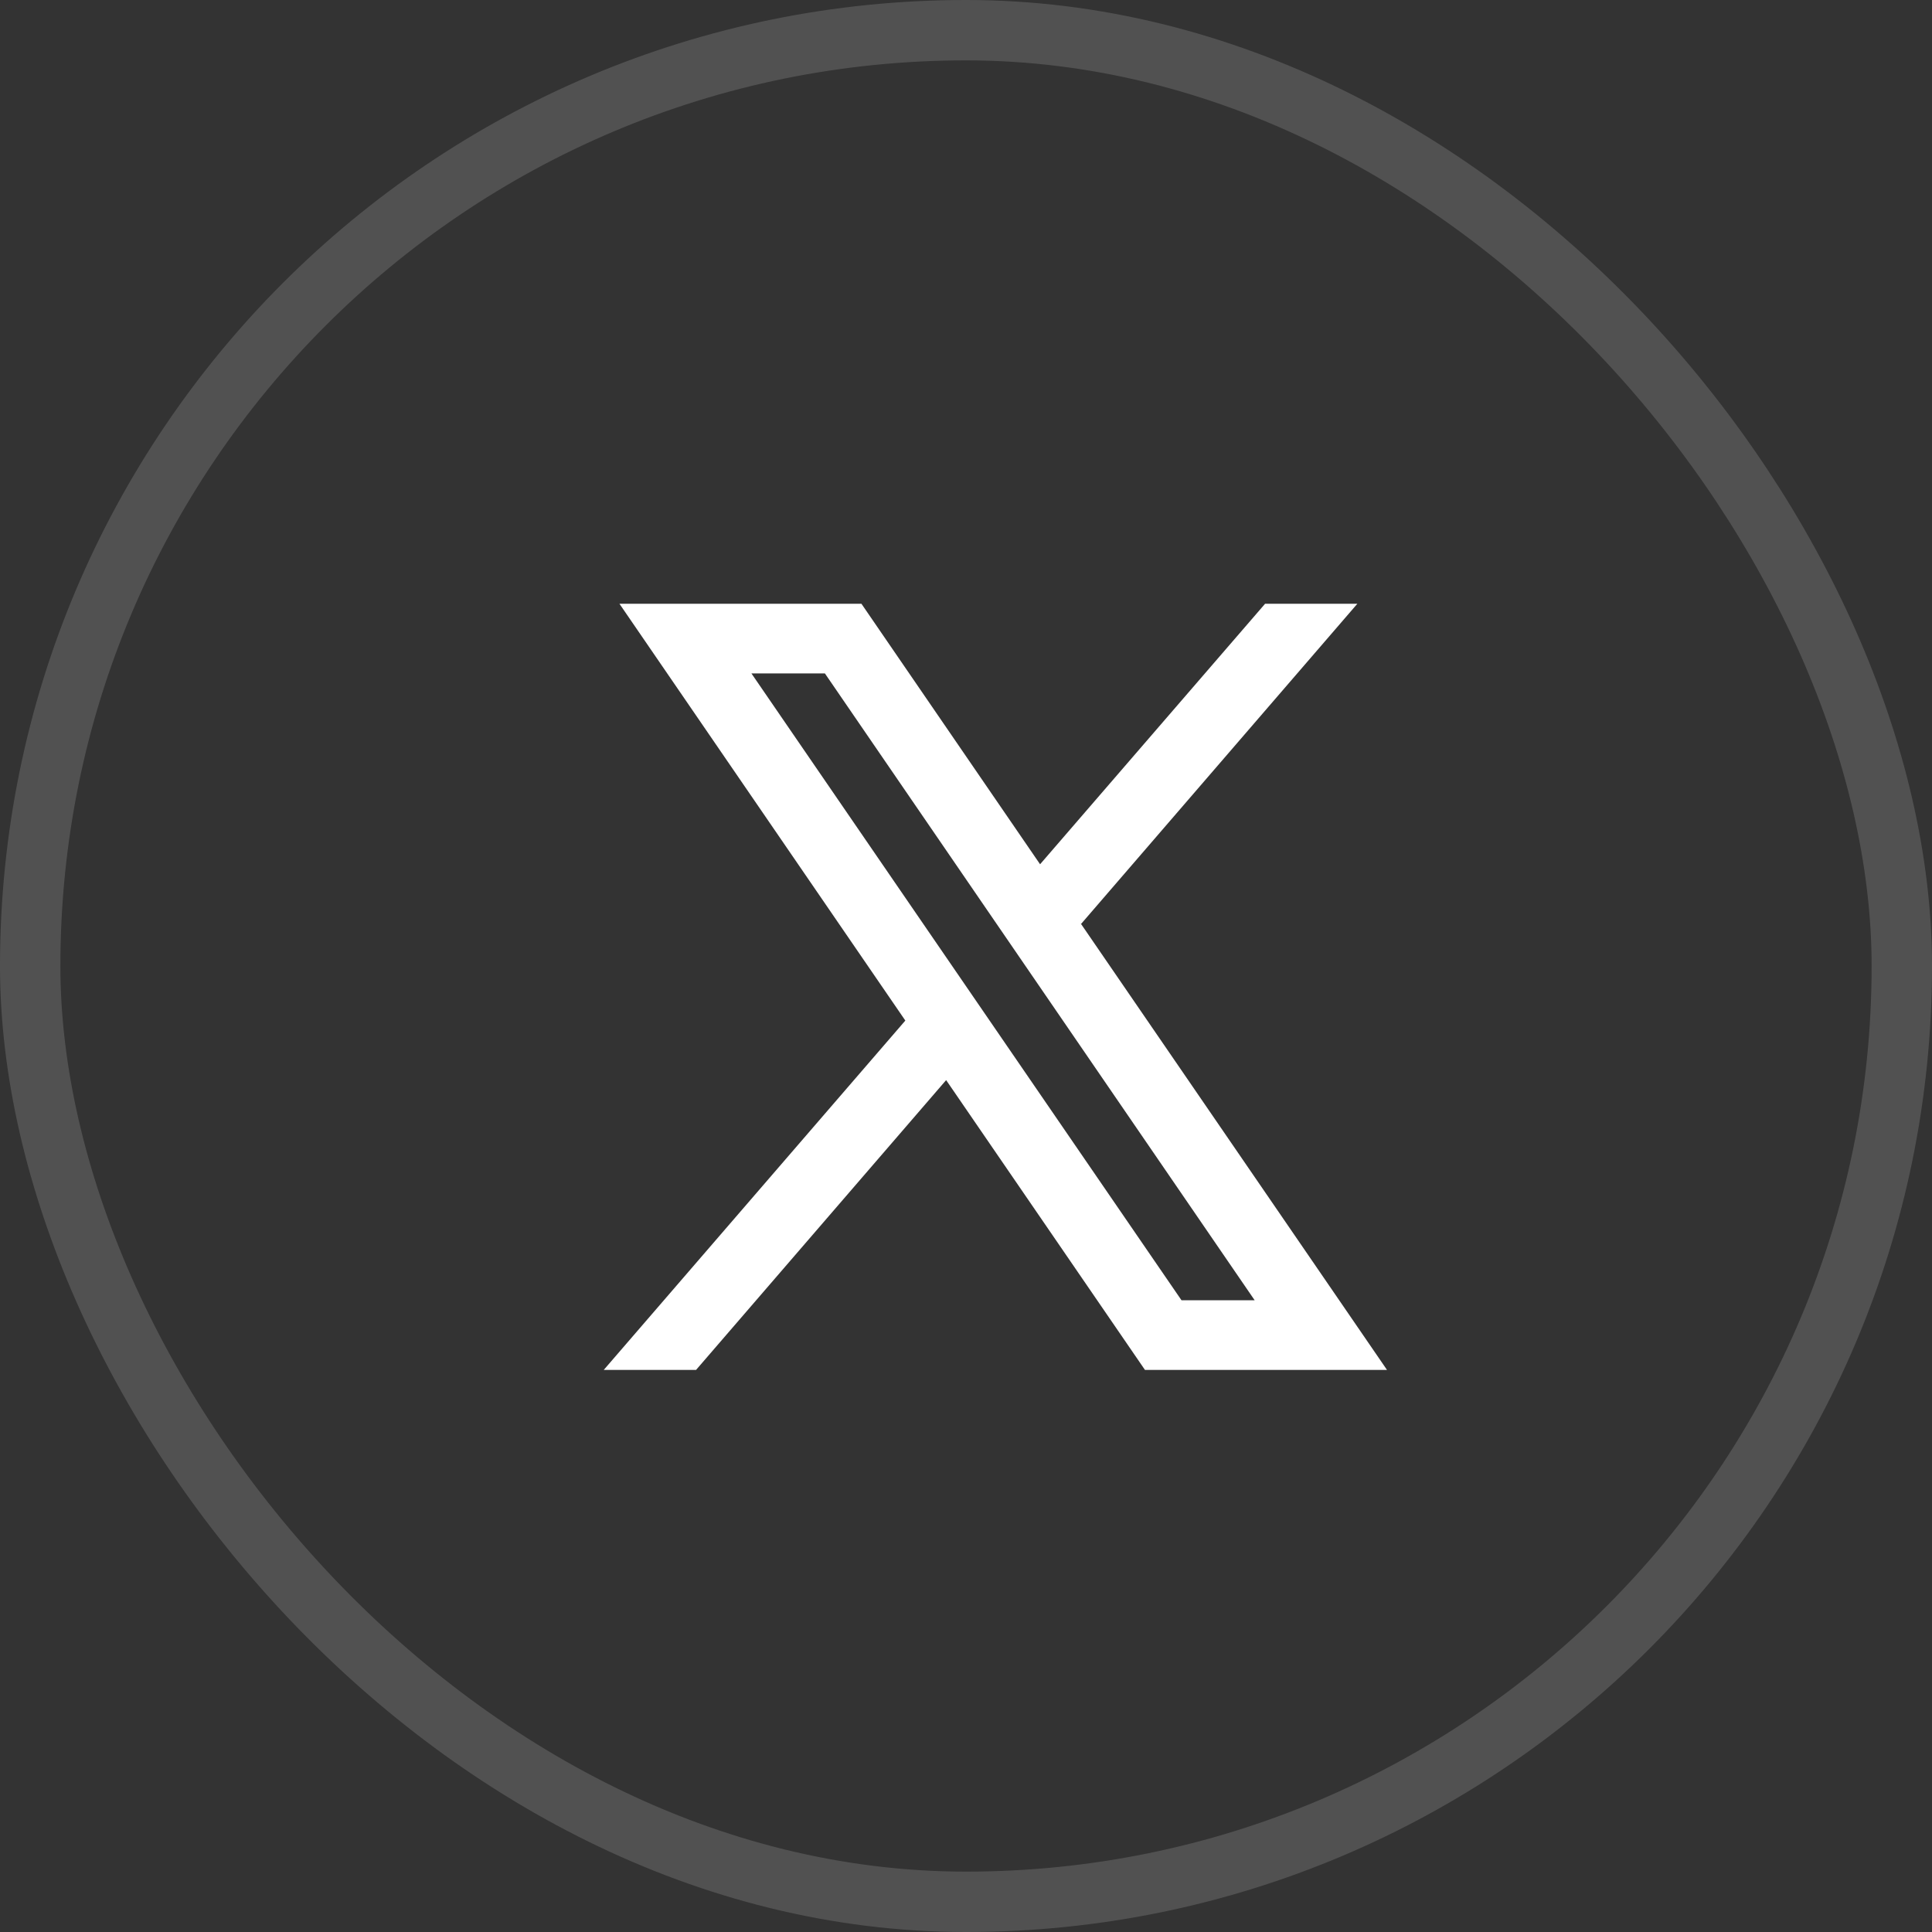
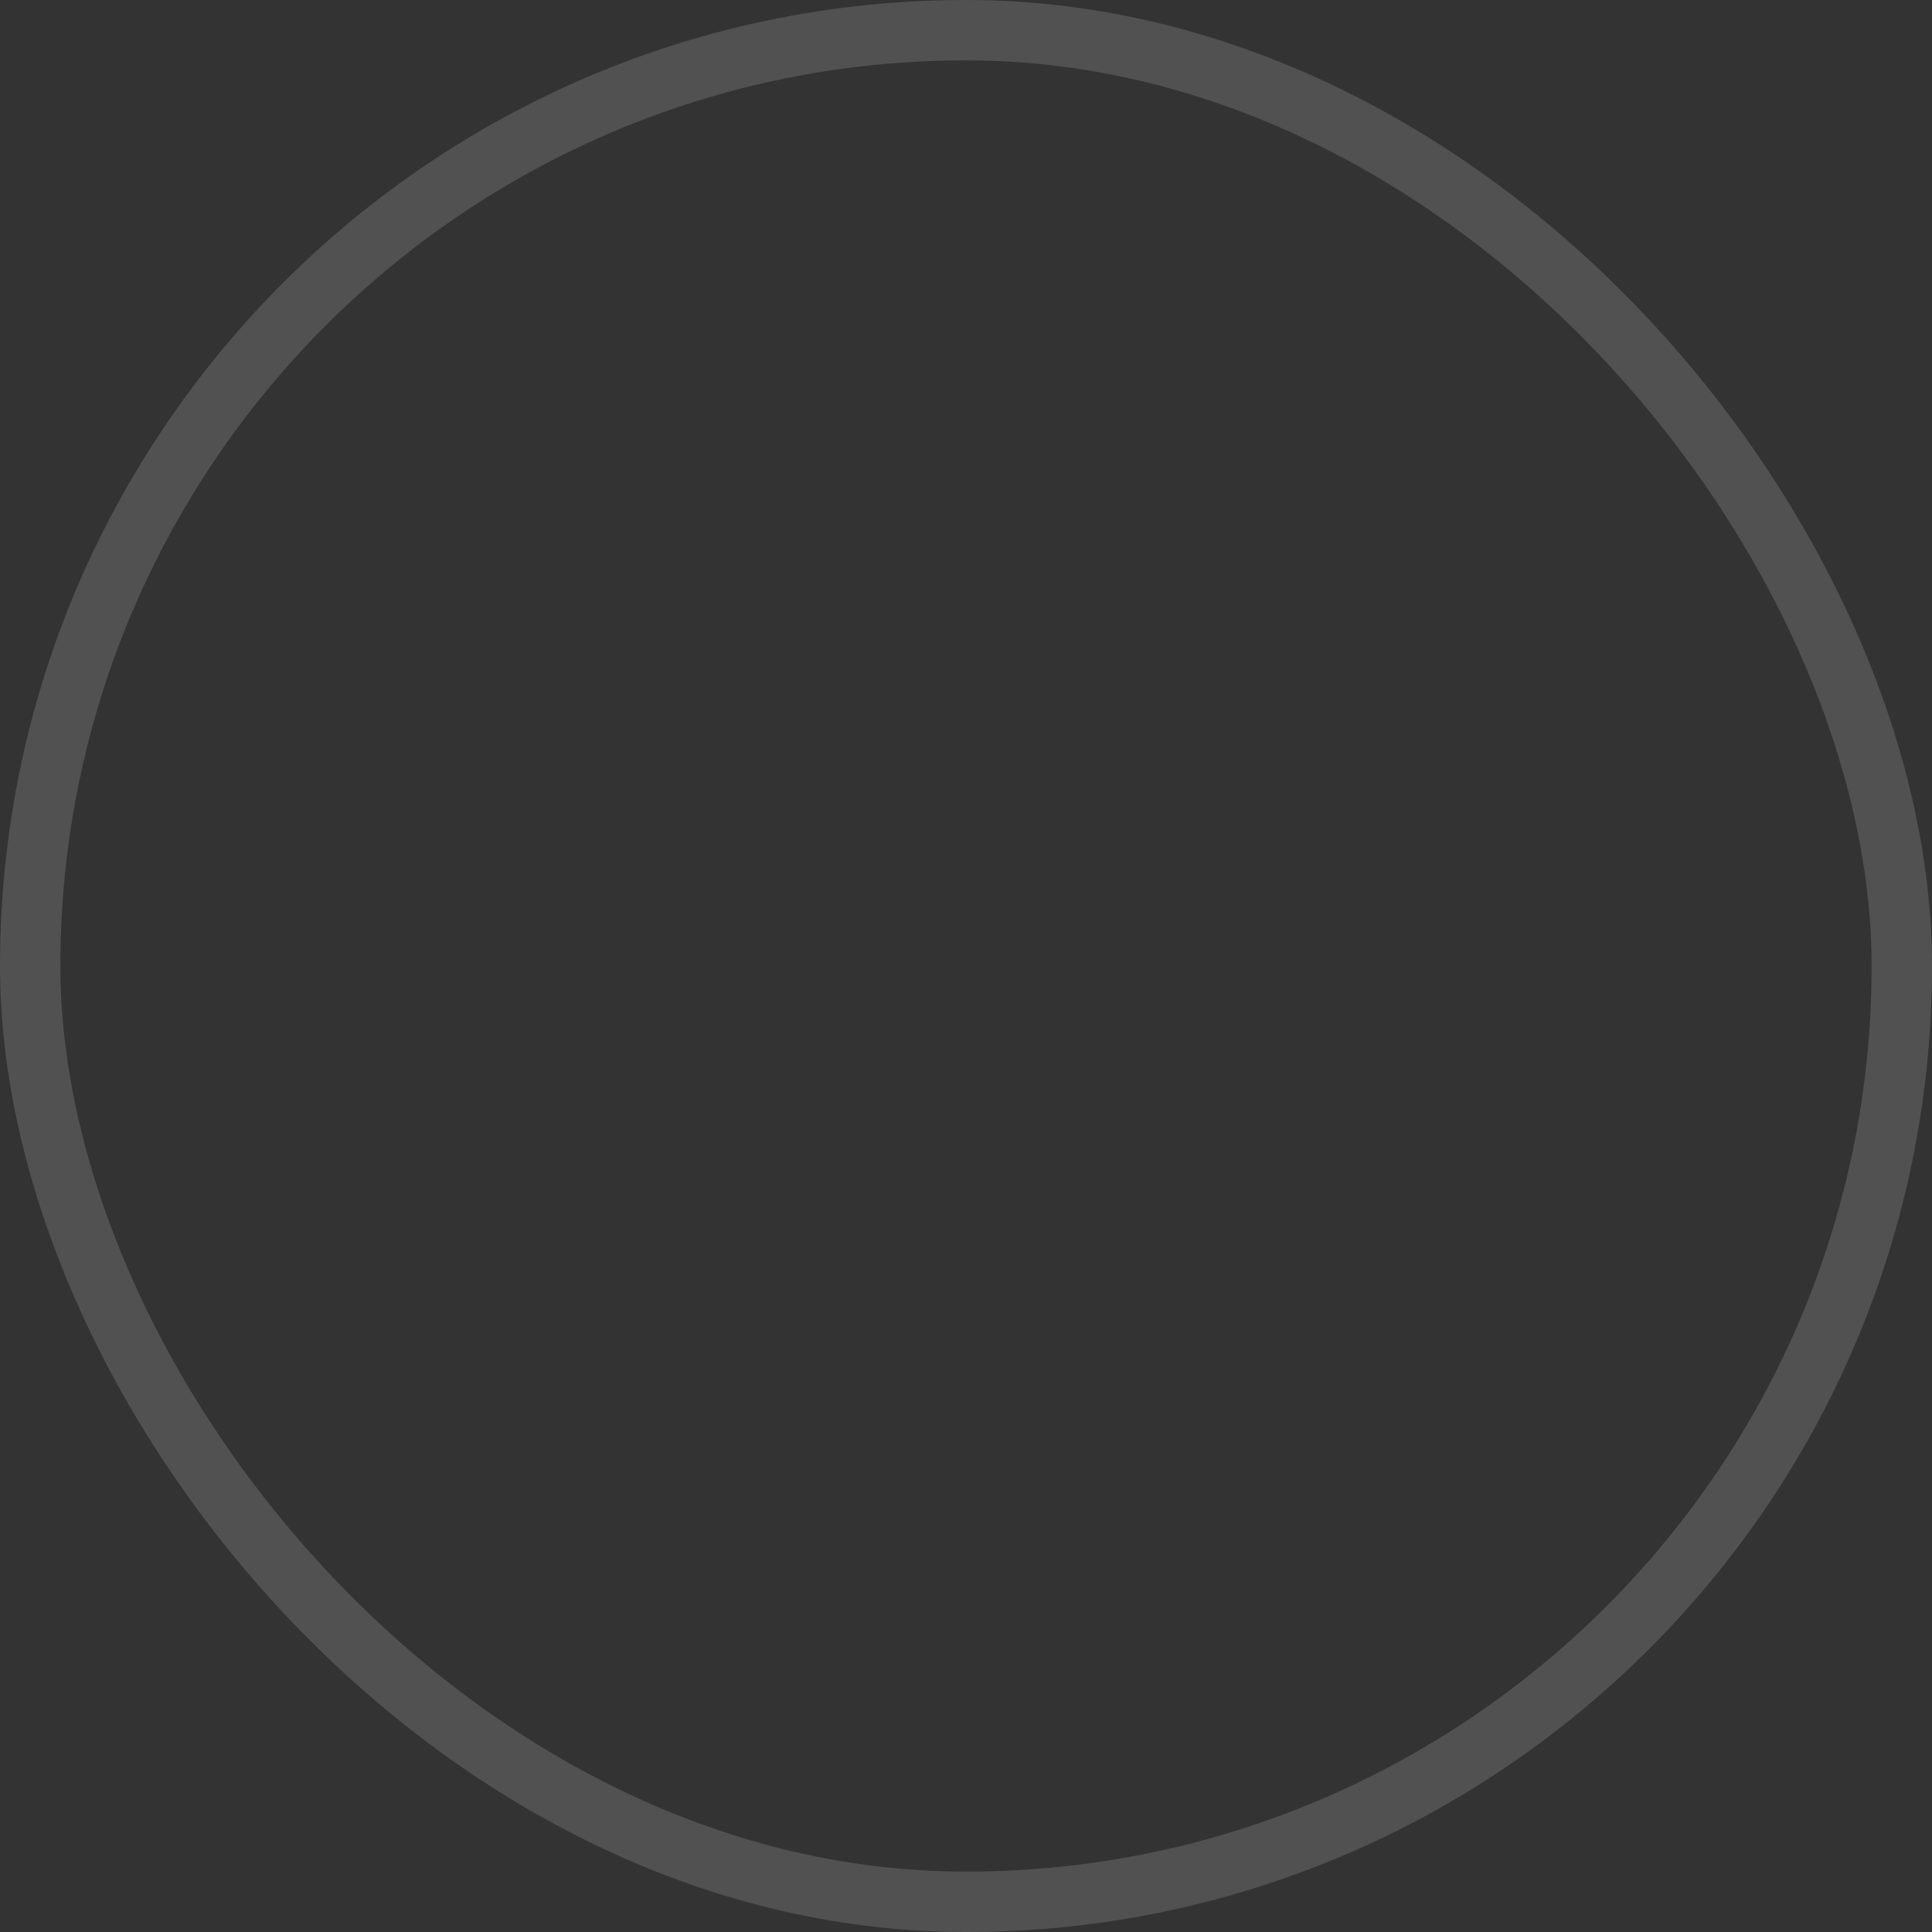
<svg xmlns="http://www.w3.org/2000/svg" width="32" height="32" viewBox="0 0 32 32" fill="none">
  <rect x="0" y="0" width="32" height="32" fill="#333333" stroke="none" />
  <g id="TwitterX">
    <rect x="0.5" y="0.5" width="31" height="31" rx="15.5" stroke="white" stroke-opacity="0.15" />
-     <path id="Vector" d="M22.973 22.69L17.899 15.294L17.908 15.301L22.482 10H20.954L17.227 14.315L14.268 10H10.26L14.996 16.905L14.995 16.904L10 22.69H11.529L15.671 17.89L18.964 22.69H22.973ZM13.663 11.154L20.781 21.536H19.569L12.446 11.154H13.663Z" fill="white" />
  </g>
</svg>